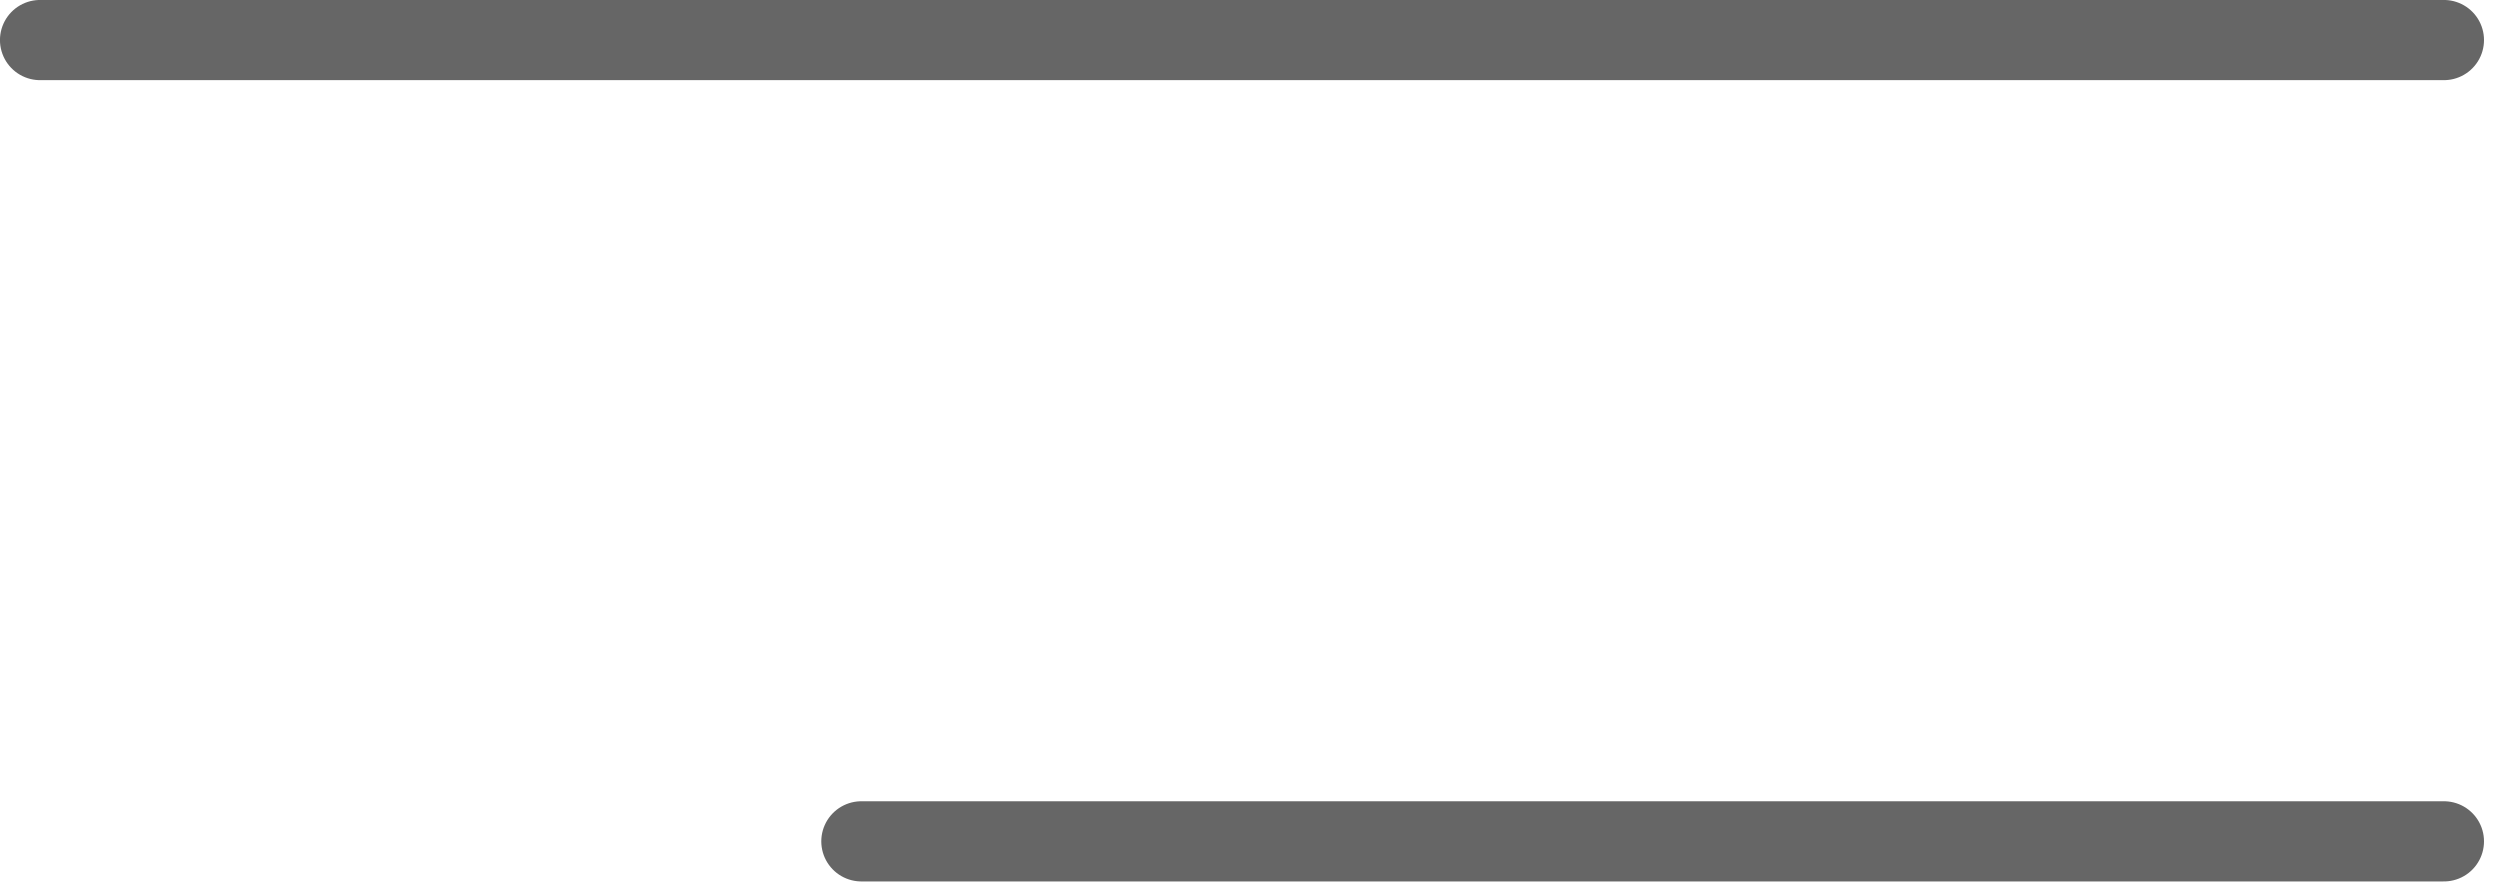
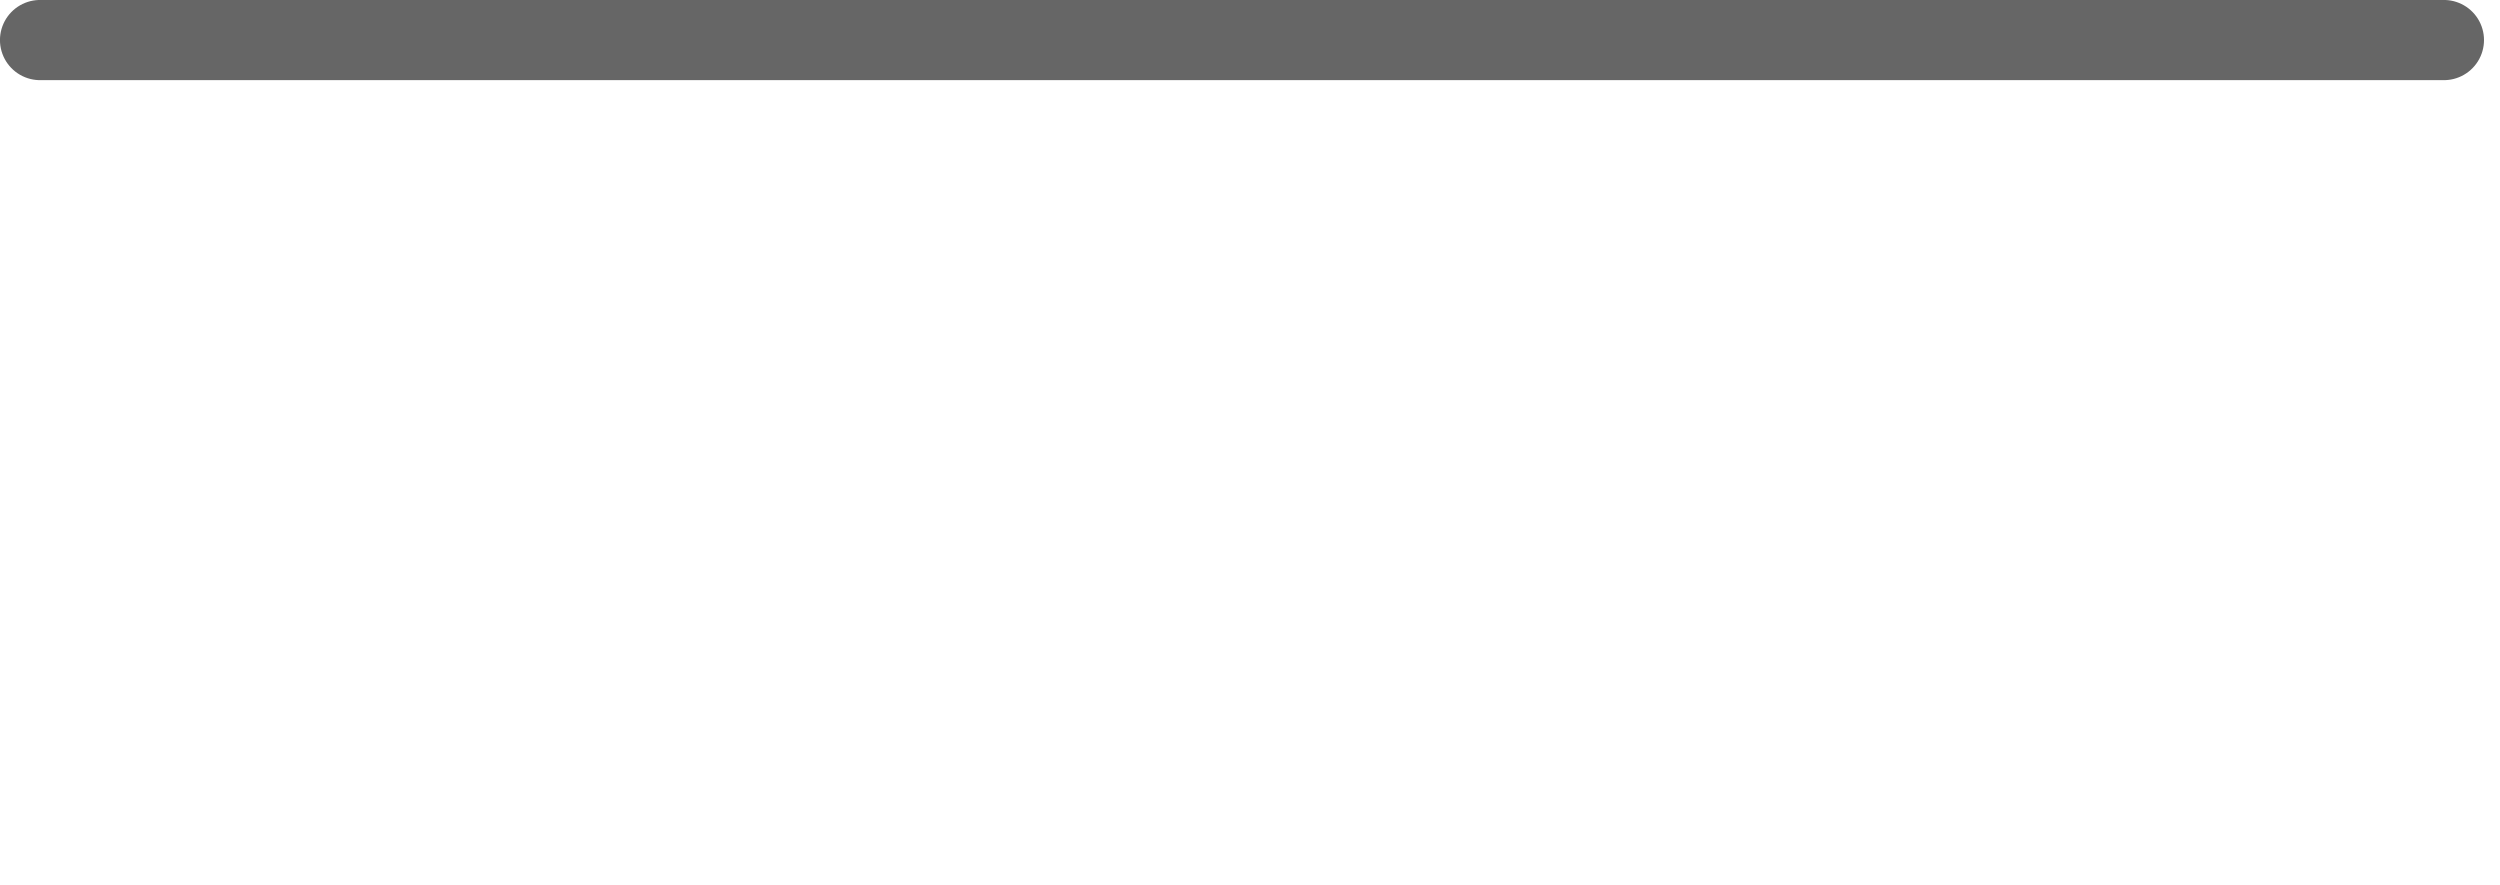
<svg xmlns="http://www.w3.org/2000/svg" width="100%" height="100%" viewBox="0 0 130 46" version="1.1" xml:space="preserve" style="fill-rule:evenodd;clip-rule:evenodd;stroke-linecap:round;stroke-linejoin:round;stroke-miterlimit:1.5;">
  <g id="nav_bar">
    <path d="M2.083,2.083l125,0" style="fill:none;stroke:#666;stroke-width:4.17px;" />
-     <path d="M44.792,43.75l82.291,0" style="fill:none;stroke:#666;stroke-width:4.17px;" />
  </g>
</svg>